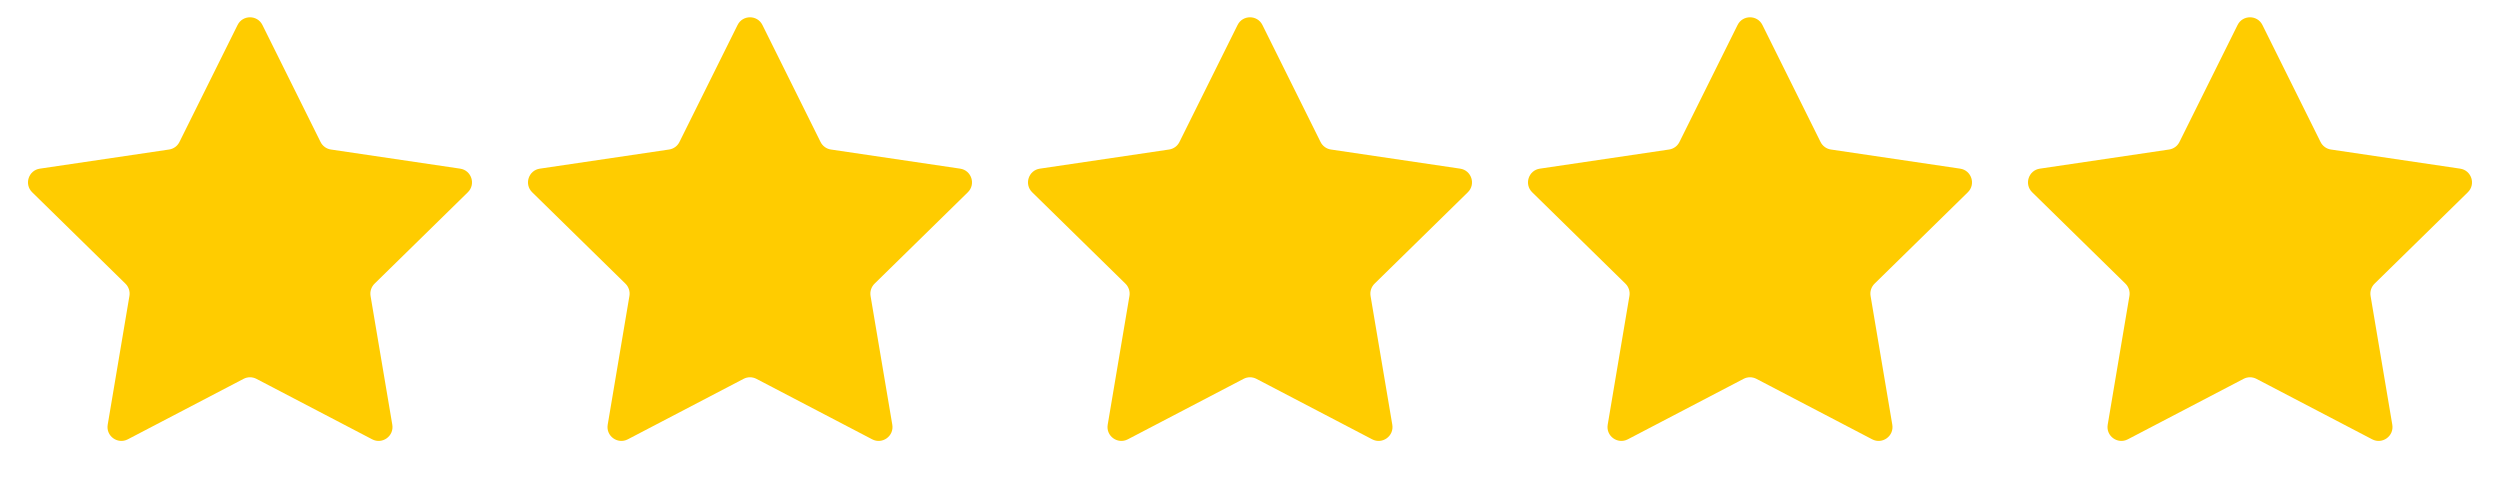
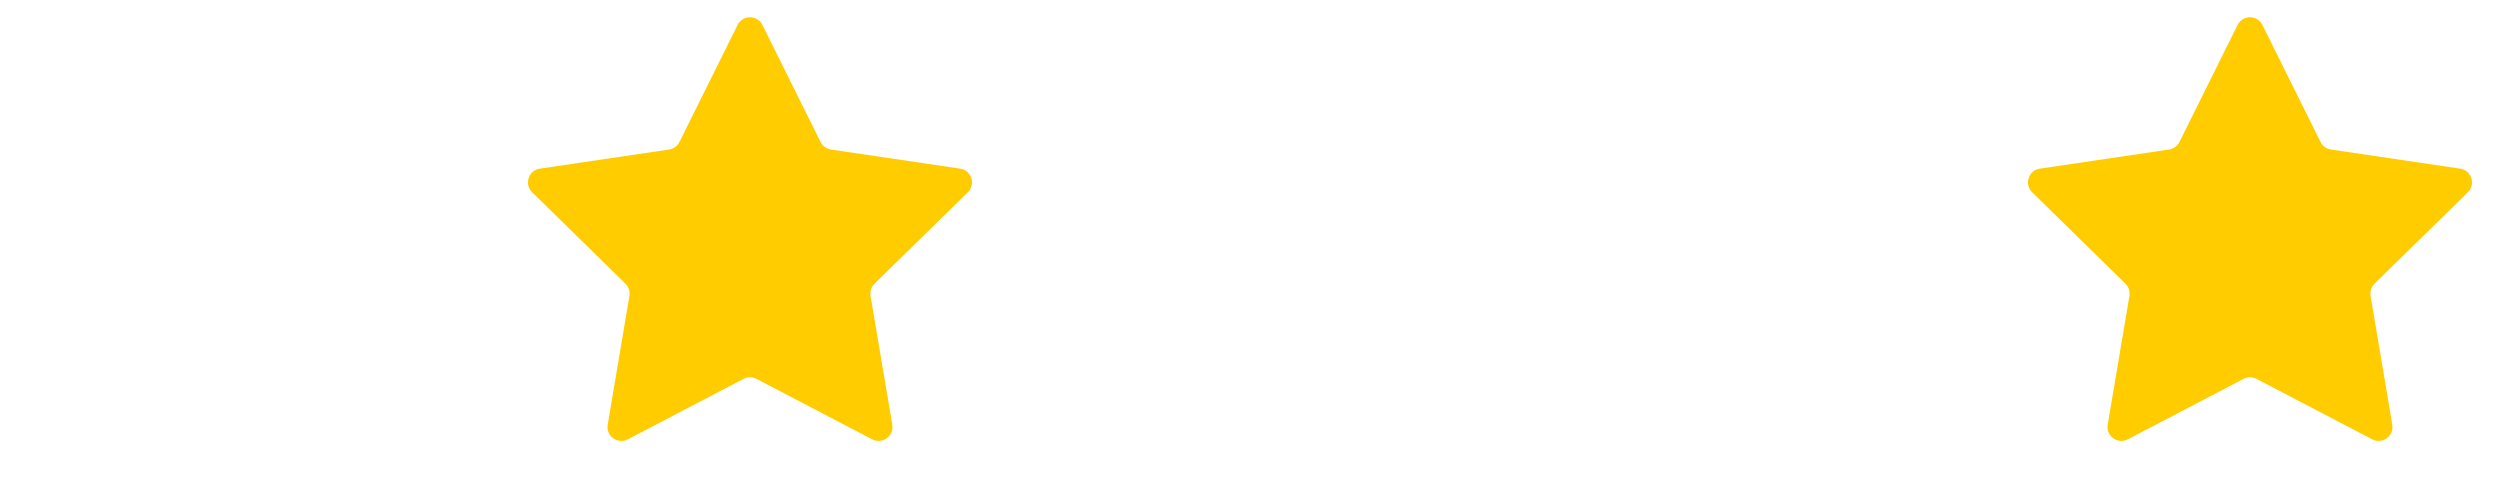
<svg xmlns="http://www.w3.org/2000/svg" width="100" height="20" viewBox="0 0 100 20" fill="none">
-   <path d="M9.503 1C9.707 0.589 10.293 0.589 10.497 1L12.822 5.679C12.902 5.842 13.058 5.955 13.237 5.981L18.406 6.746C18.86 6.813 19.041 7.37 18.713 7.691L14.981 11.348C14.852 11.476 14.792 11.658 14.822 11.837L15.692 16.989C15.768 17.441 15.295 17.785 14.888 17.573L10.257 15.154C10.096 15.07 9.904 15.07 9.743 15.154L5.112 17.573C4.705 17.785 4.232 17.441 4.308 16.989L5.177 11.837C5.208 11.658 5.148 11.476 5.019 11.348L1.287 7.691C0.959 7.37 1.14 6.813 1.594 6.746L6.763 5.981C6.942 5.955 7.097 5.842 7.178 5.679L9.503 1Z" fill="#FFCC00" />
  <path d="M29.503 1C29.707 0.589 30.293 0.589 30.497 1L32.822 5.679C32.903 5.842 33.058 5.955 33.237 5.981L38.406 6.746C38.86 6.813 39.041 7.37 38.713 7.691L34.981 11.348C34.852 11.476 34.792 11.658 34.822 11.837L35.692 16.989C35.768 17.441 35.295 17.785 34.888 17.573L30.257 15.154C30.096 15.07 29.904 15.07 29.743 15.154L25.112 17.573C24.705 17.785 24.232 17.441 24.308 16.989L25.177 11.837C25.208 11.658 25.148 11.476 25.019 11.348L21.287 7.691C20.959 7.37 21.14 6.813 21.594 6.746L26.763 5.981C26.942 5.955 27.098 5.842 27.178 5.679L29.503 1Z" fill="#FFCC00" />
-   <path d="M49.503 1C49.707 0.589 50.293 0.589 50.497 1L52.822 5.679C52.903 5.842 53.058 5.955 53.237 5.981L58.406 6.746C58.86 6.813 59.041 7.37 58.713 7.691L54.981 11.348C54.852 11.476 54.792 11.658 54.822 11.837L55.692 16.989C55.768 17.441 55.295 17.785 54.888 17.573L50.257 15.154C50.096 15.07 49.904 15.07 49.743 15.154L45.112 17.573C44.705 17.785 44.232 17.441 44.308 16.989L45.178 11.837C45.208 11.658 45.148 11.476 45.019 11.348L41.287 7.691C40.959 7.37 41.14 6.813 41.594 6.746L46.763 5.981C46.942 5.955 47.097 5.842 47.178 5.679L49.503 1Z" fill="#FFCC00" />
-   <path d="M69.503 1C69.707 0.589 70.293 0.589 70.497 1L72.822 5.679C72.903 5.842 73.058 5.955 73.237 5.981L78.406 6.746C78.86 6.813 79.041 7.37 78.713 7.691L74.981 11.348C74.852 11.476 74.792 11.658 74.823 11.837L75.692 16.989C75.768 17.441 75.295 17.785 74.888 17.573L70.257 15.154C70.096 15.07 69.904 15.07 69.743 15.154L65.112 17.573C64.705 17.785 64.232 17.441 64.308 16.989L65.177 11.837C65.208 11.658 65.148 11.476 65.019 11.348L61.287 7.691C60.959 7.37 61.14 6.813 61.594 6.746L66.763 5.981C66.942 5.955 67.097 5.842 67.178 5.679L69.503 1Z" fill="#FFCC00" />
  <path d="M89.503 1C89.707 0.589 90.293 0.589 90.497 1L92.822 5.679C92.903 5.842 93.058 5.955 93.237 5.981L98.406 6.746C98.86 6.813 99.041 7.37 98.713 7.691L94.981 11.348C94.852 11.476 94.792 11.658 94.823 11.837L95.692 16.989C95.768 17.441 95.295 17.785 94.888 17.573L90.257 15.154C90.096 15.07 89.904 15.07 89.743 15.154L85.112 17.573C84.705 17.785 84.232 17.441 84.308 16.989L85.177 11.837C85.208 11.658 85.148 11.476 85.019 11.348L81.287 7.691C80.959 7.37 81.14 6.813 81.594 6.746L86.763 5.981C86.942 5.955 87.097 5.842 87.178 5.679L89.503 1Z" fill="#FFCC00" />
</svg>